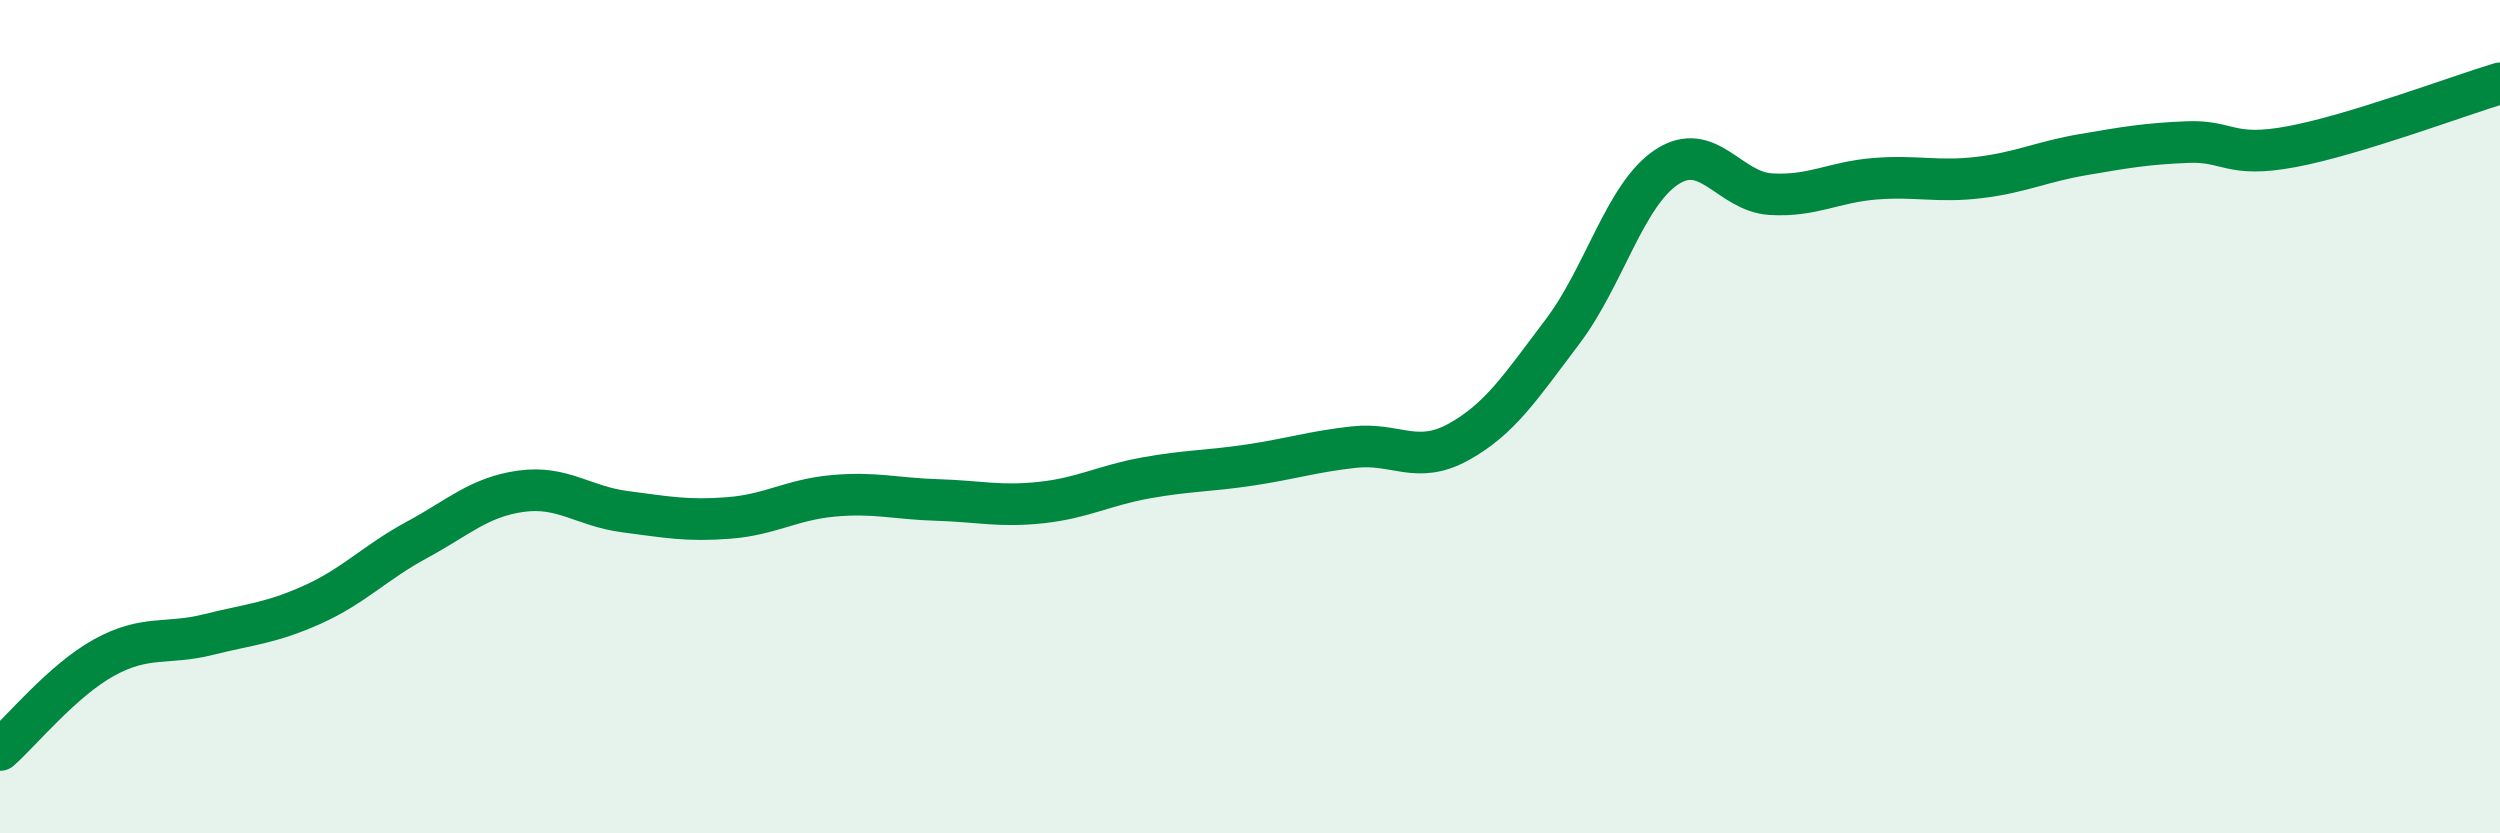
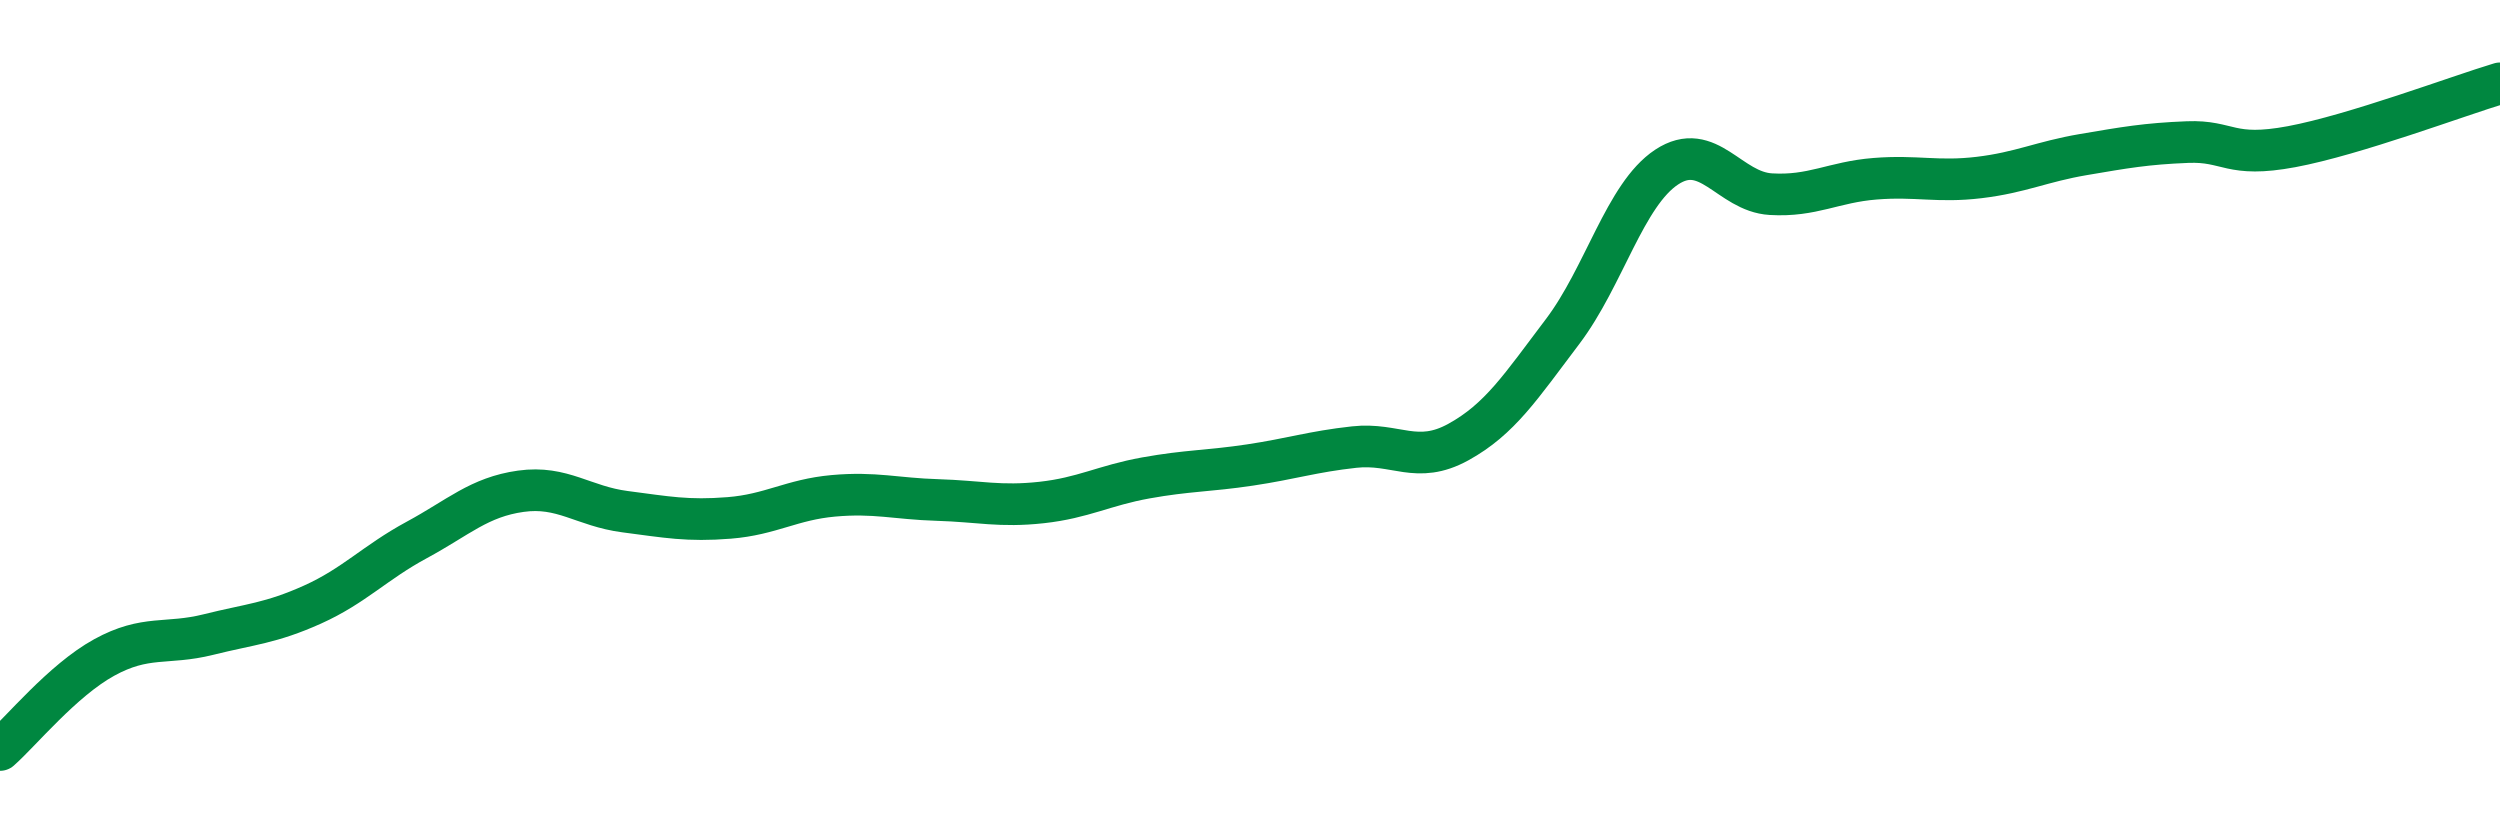
<svg xmlns="http://www.w3.org/2000/svg" width="60" height="20" viewBox="0 0 60 20">
-   <path d="M 0,18 C 0.5,17.56 1.5,16.33 2.5,15.78 C 3.5,15.23 4,15.48 5,15.23 C 6,14.98 6.5,14.96 7.5,14.51 C 8.5,14.06 9,13.5 10,12.96 C 11,12.42 11.5,11.93 12.5,11.79 C 13.5,11.65 14,12.15 15,12.28 C 16,12.41 16.5,12.51 17.5,12.43 C 18.5,12.35 19,11.99 20,11.9 C 21,11.81 21.5,11.97 22.5,12 C 23.5,12.03 24,12.17 25,12.06 C 26,11.95 26.5,11.65 27.5,11.47 C 28.5,11.29 29,11.31 30,11.16 C 31,11.01 31.5,10.84 32.5,10.73 C 33.5,10.62 34,11.16 35,10.61 C 36,10.06 36.5,9.28 37.5,7.96 C 38.5,6.64 39,4.67 40,4.01 C 41,3.35 41.5,4.6 42.5,4.66 C 43.5,4.72 44,4.37 45,4.29 C 46,4.21 46.5,4.38 47.5,4.26 C 48.5,4.14 49,3.88 50,3.71 C 51,3.54 51.5,3.45 52.5,3.41 C 53.5,3.37 53.5,3.8 55,3.52 C 56.5,3.24 59,2.3 60,2L60 20L0 20Z" fill="#008740" opacity="0.1" stroke-linecap="round" stroke-linejoin="round" />
  <path d="M 0,18 C 0.5,17.56 1.5,16.33 2.5,15.78 C 3.5,15.23 4,15.48 5,15.23 C 6,14.98 6.5,14.96 7.5,14.51 C 8.5,14.06 9,13.5 10,12.96 C 11,12.42 11.5,11.93 12.5,11.79 C 13.5,11.65 14,12.15 15,12.28 C 16,12.41 16.5,12.51 17.5,12.43 C 18.5,12.35 19,11.99 20,11.9 C 21,11.81 21.5,11.97 22.5,12 C 23.5,12.03 24,12.17 25,12.06 C 26,11.95 26.5,11.65 27.5,11.47 C 28.5,11.29 29,11.31 30,11.16 C 31,11.01 31.5,10.84 32.5,10.73 C 33.5,10.62 34,11.16 35,10.61 C 36,10.06 36.5,9.28 37.5,7.96 C 38.5,6.64 39,4.67 40,4.01 C 41,3.35 41.5,4.6 42.5,4.66 C 43.5,4.72 44,4.37 45,4.29 C 46,4.21 46.5,4.38 47.5,4.26 C 48.5,4.14 49,3.88 50,3.71 C 51,3.54 51.5,3.45 52.5,3.41 C 53.5,3.37 53.5,3.8 55,3.52 C 56.5,3.24 59,2.3 60,2" stroke="#008740" stroke-width="1" fill="none" stroke-linecap="round" stroke-linejoin="round" />
</svg>